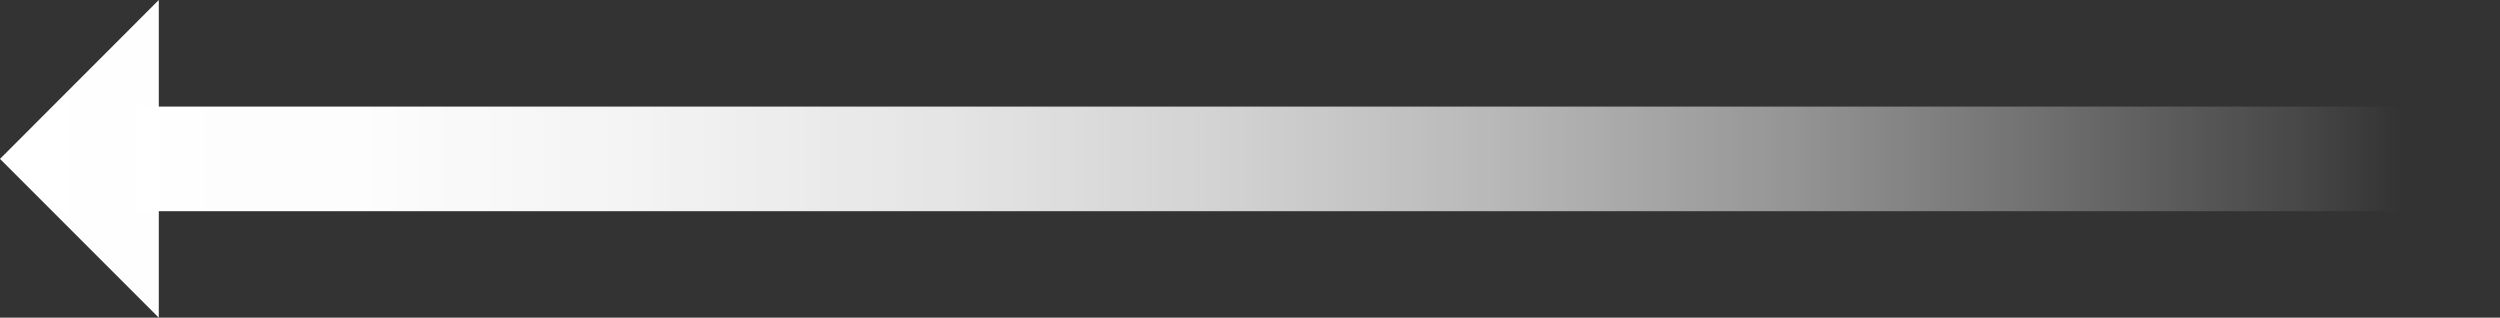
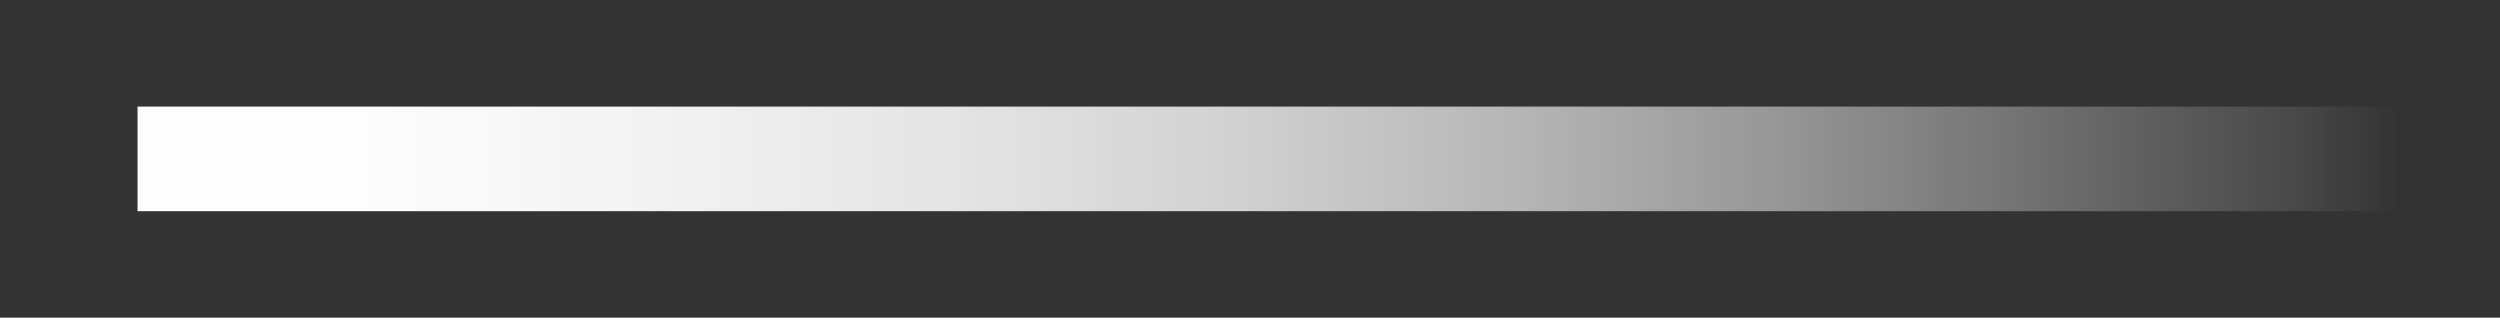
<svg xmlns="http://www.w3.org/2000/svg" xmlns:xlink="http://www.w3.org/1999/xlink" id="Layer_2" data-name="Layer 2" viewBox="0 0 239 30.37">
  <rect x="0" y="0" width="239" height="30.37" fill="#333333" stroke="none" />
  <defs>
    <linearGradient id="linear-gradient" x1="0" y1="15.19" x2="239" y2="15.19" gradientTransform="translate(239 30.37) rotate(-180)" gradientUnits="userSpaceOnUse">
      <stop offset=".04" stop-color="#fff" stop-opacity="0" />
      <stop offset=".08" stop-color="#fff" stop-opacity=".1" />
      <stop offset=".19" stop-color="#fff" stop-opacity=".31" />
      <stop offset=".29" stop-color="#fff" stop-opacity=".49" />
      <stop offset=".4" stop-color="#fff" stop-opacity=".65" />
      <stop offset=".51" stop-color="#fff" stop-opacity=".78" />
      <stop offset=".62" stop-color="#fff" stop-opacity=".87" />
      <stop offset=".74" stop-color="#fff" stop-opacity=".94" />
      <stop offset=".86" stop-color="#fff" stop-opacity=".99" />
      <stop offset="1" stop-color="#fff" />
    </linearGradient>
    <linearGradient id="linear-gradient-2" y1="15.19" x2="239" y2="15.19" xlink:href="#linear-gradient" />
  </defs>
  <rect x="13.15" y="10.19" width="225.85" height="10" fill="url(#linear-gradient)" />
-   <polygon points="15.18 30.37 15.18 0 0 15.19 15.18 30.37" fill="url(#linear-gradient-2)" />
</svg>